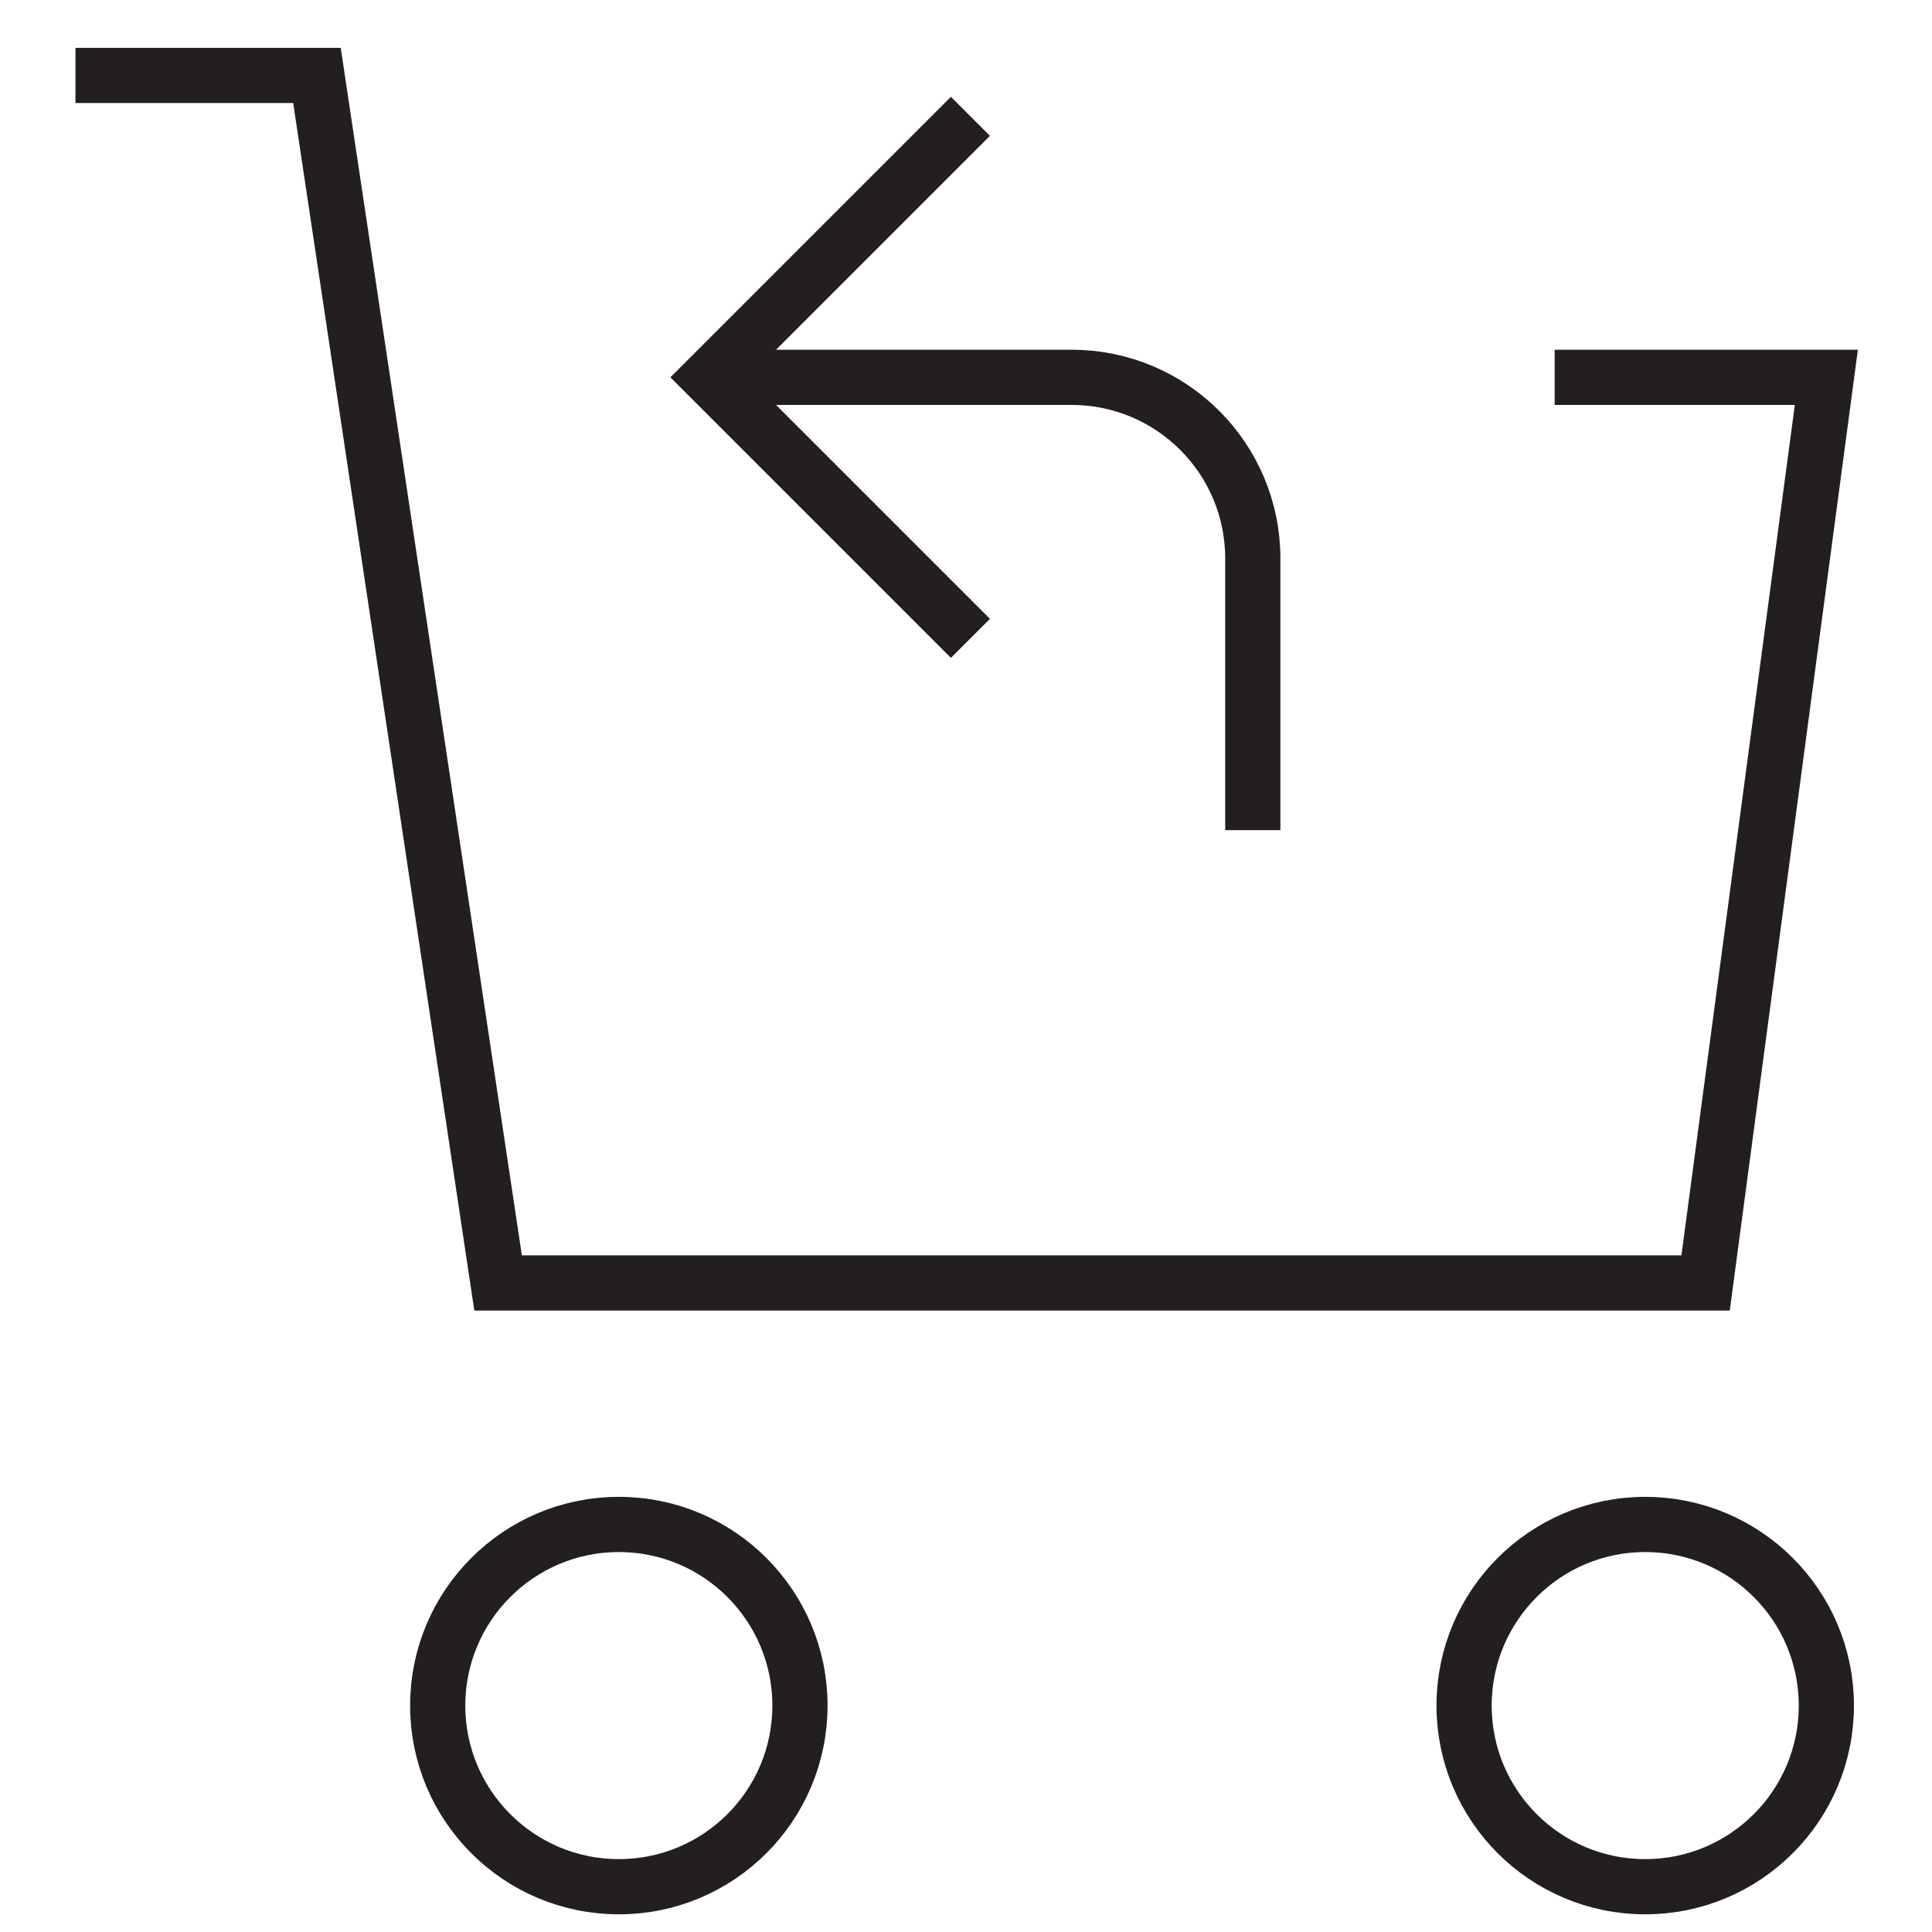
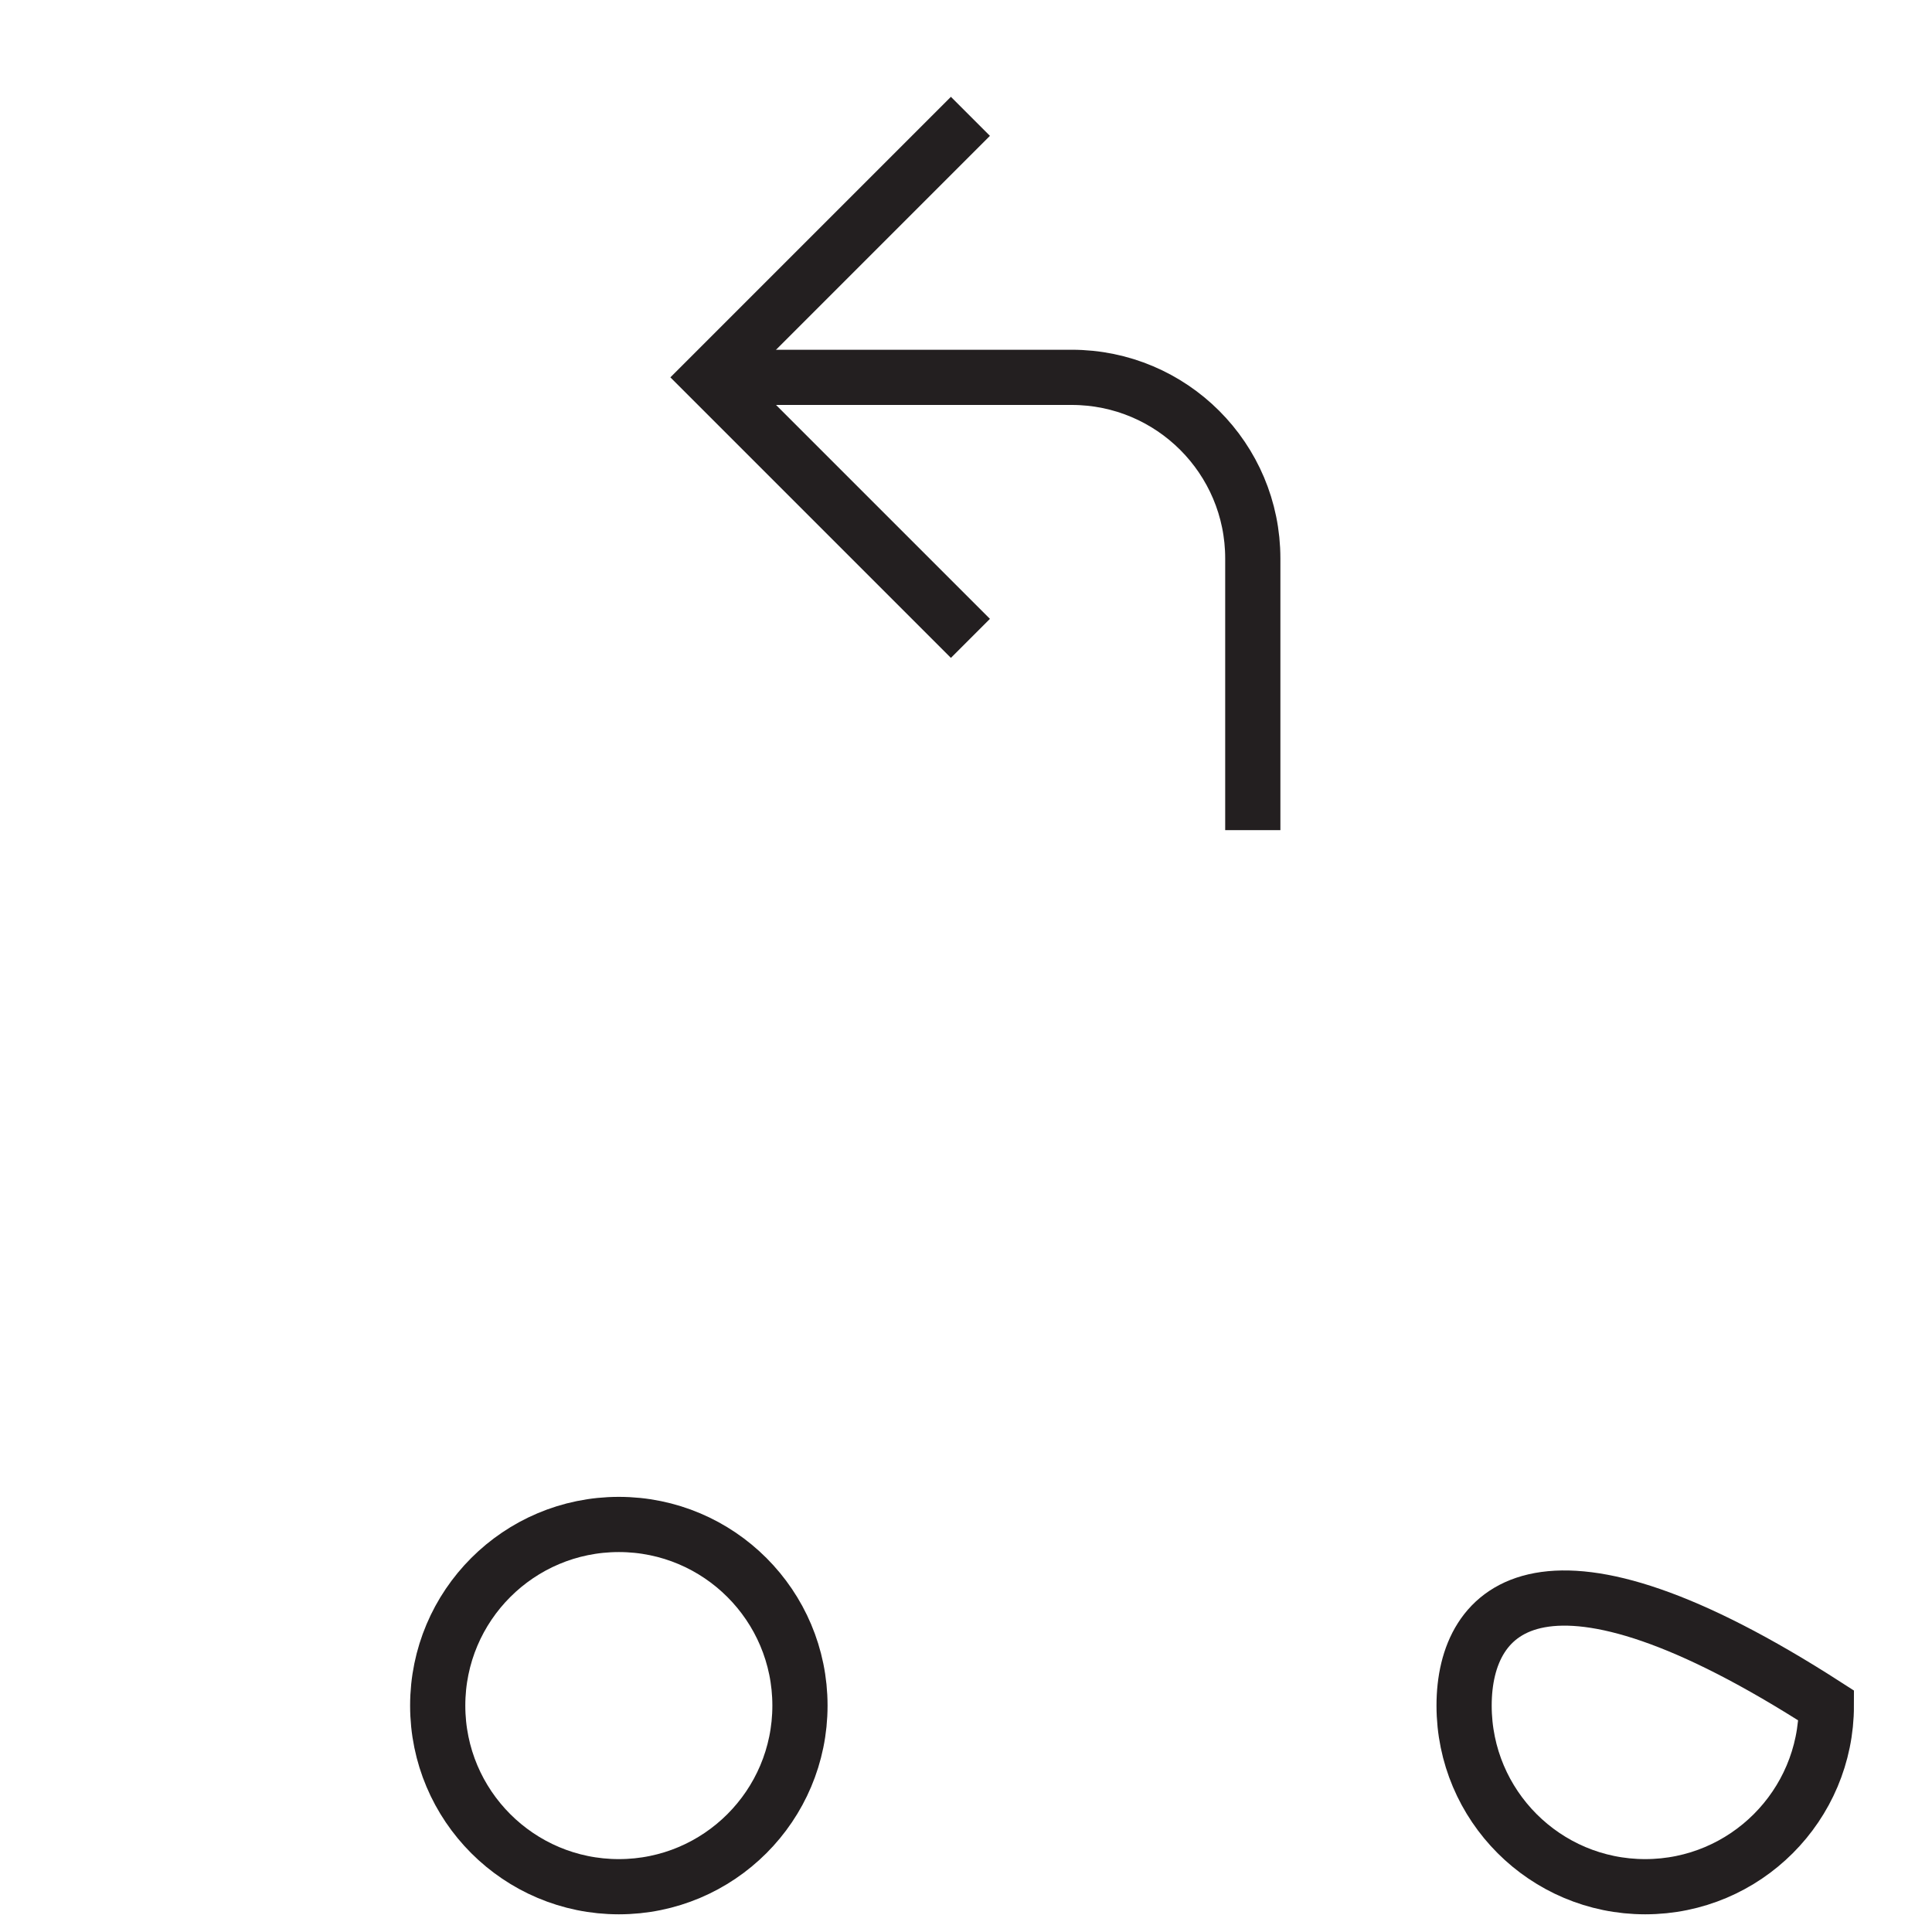
<svg xmlns="http://www.w3.org/2000/svg" width="70" height="70" viewBox="0 0 70 70" fill="none">
  <path d="M45.391 30.078V20.234C45.391 16.61 42.453 13.672 38.828 13.672H25.703" stroke="#231F20" stroke-width="2" stroke-miterlimit="10" />
  <path d="M34.453 22.422L25.703 13.672L34.453 4.922" stroke="#231F20" stroke-width="2" stroke-miterlimit="10" stroke-linecap="square" />
  <path d="M22.422 68.359C26.046 68.359 28.984 65.421 28.984 61.797C28.984 58.172 26.046 55.234 22.422 55.234C18.797 55.234 15.859 58.172 15.859 61.797C15.859 65.421 18.797 68.359 22.422 68.359Z" stroke="#231F20" stroke-width="2" stroke-miterlimit="10" stroke-linecap="square" />
-   <path d="M59.609 68.359C63.234 68.359 66.172 65.421 66.172 61.797C66.172 58.172 63.234 55.234 59.609 55.234C55.985 55.234 53.047 58.172 53.047 61.797C53.047 65.421 55.985 68.359 59.609 68.359Z" stroke="#231F20" stroke-width="2" stroke-miterlimit="10" stroke-linecap="square" />
-   <path d="M56.328 13.672H66.172L61.797 46.484H18.047L11.484 2.734H2.734" stroke="#231F20" stroke-width="2" stroke-miterlimit="10" />
+   <path d="M59.609 68.359C63.234 68.359 66.172 65.421 66.172 61.797C55.985 55.234 53.047 58.172 53.047 61.797C53.047 65.421 55.985 68.359 59.609 68.359Z" stroke="#231F20" stroke-width="2" stroke-miterlimit="10" stroke-linecap="square" />
</svg>